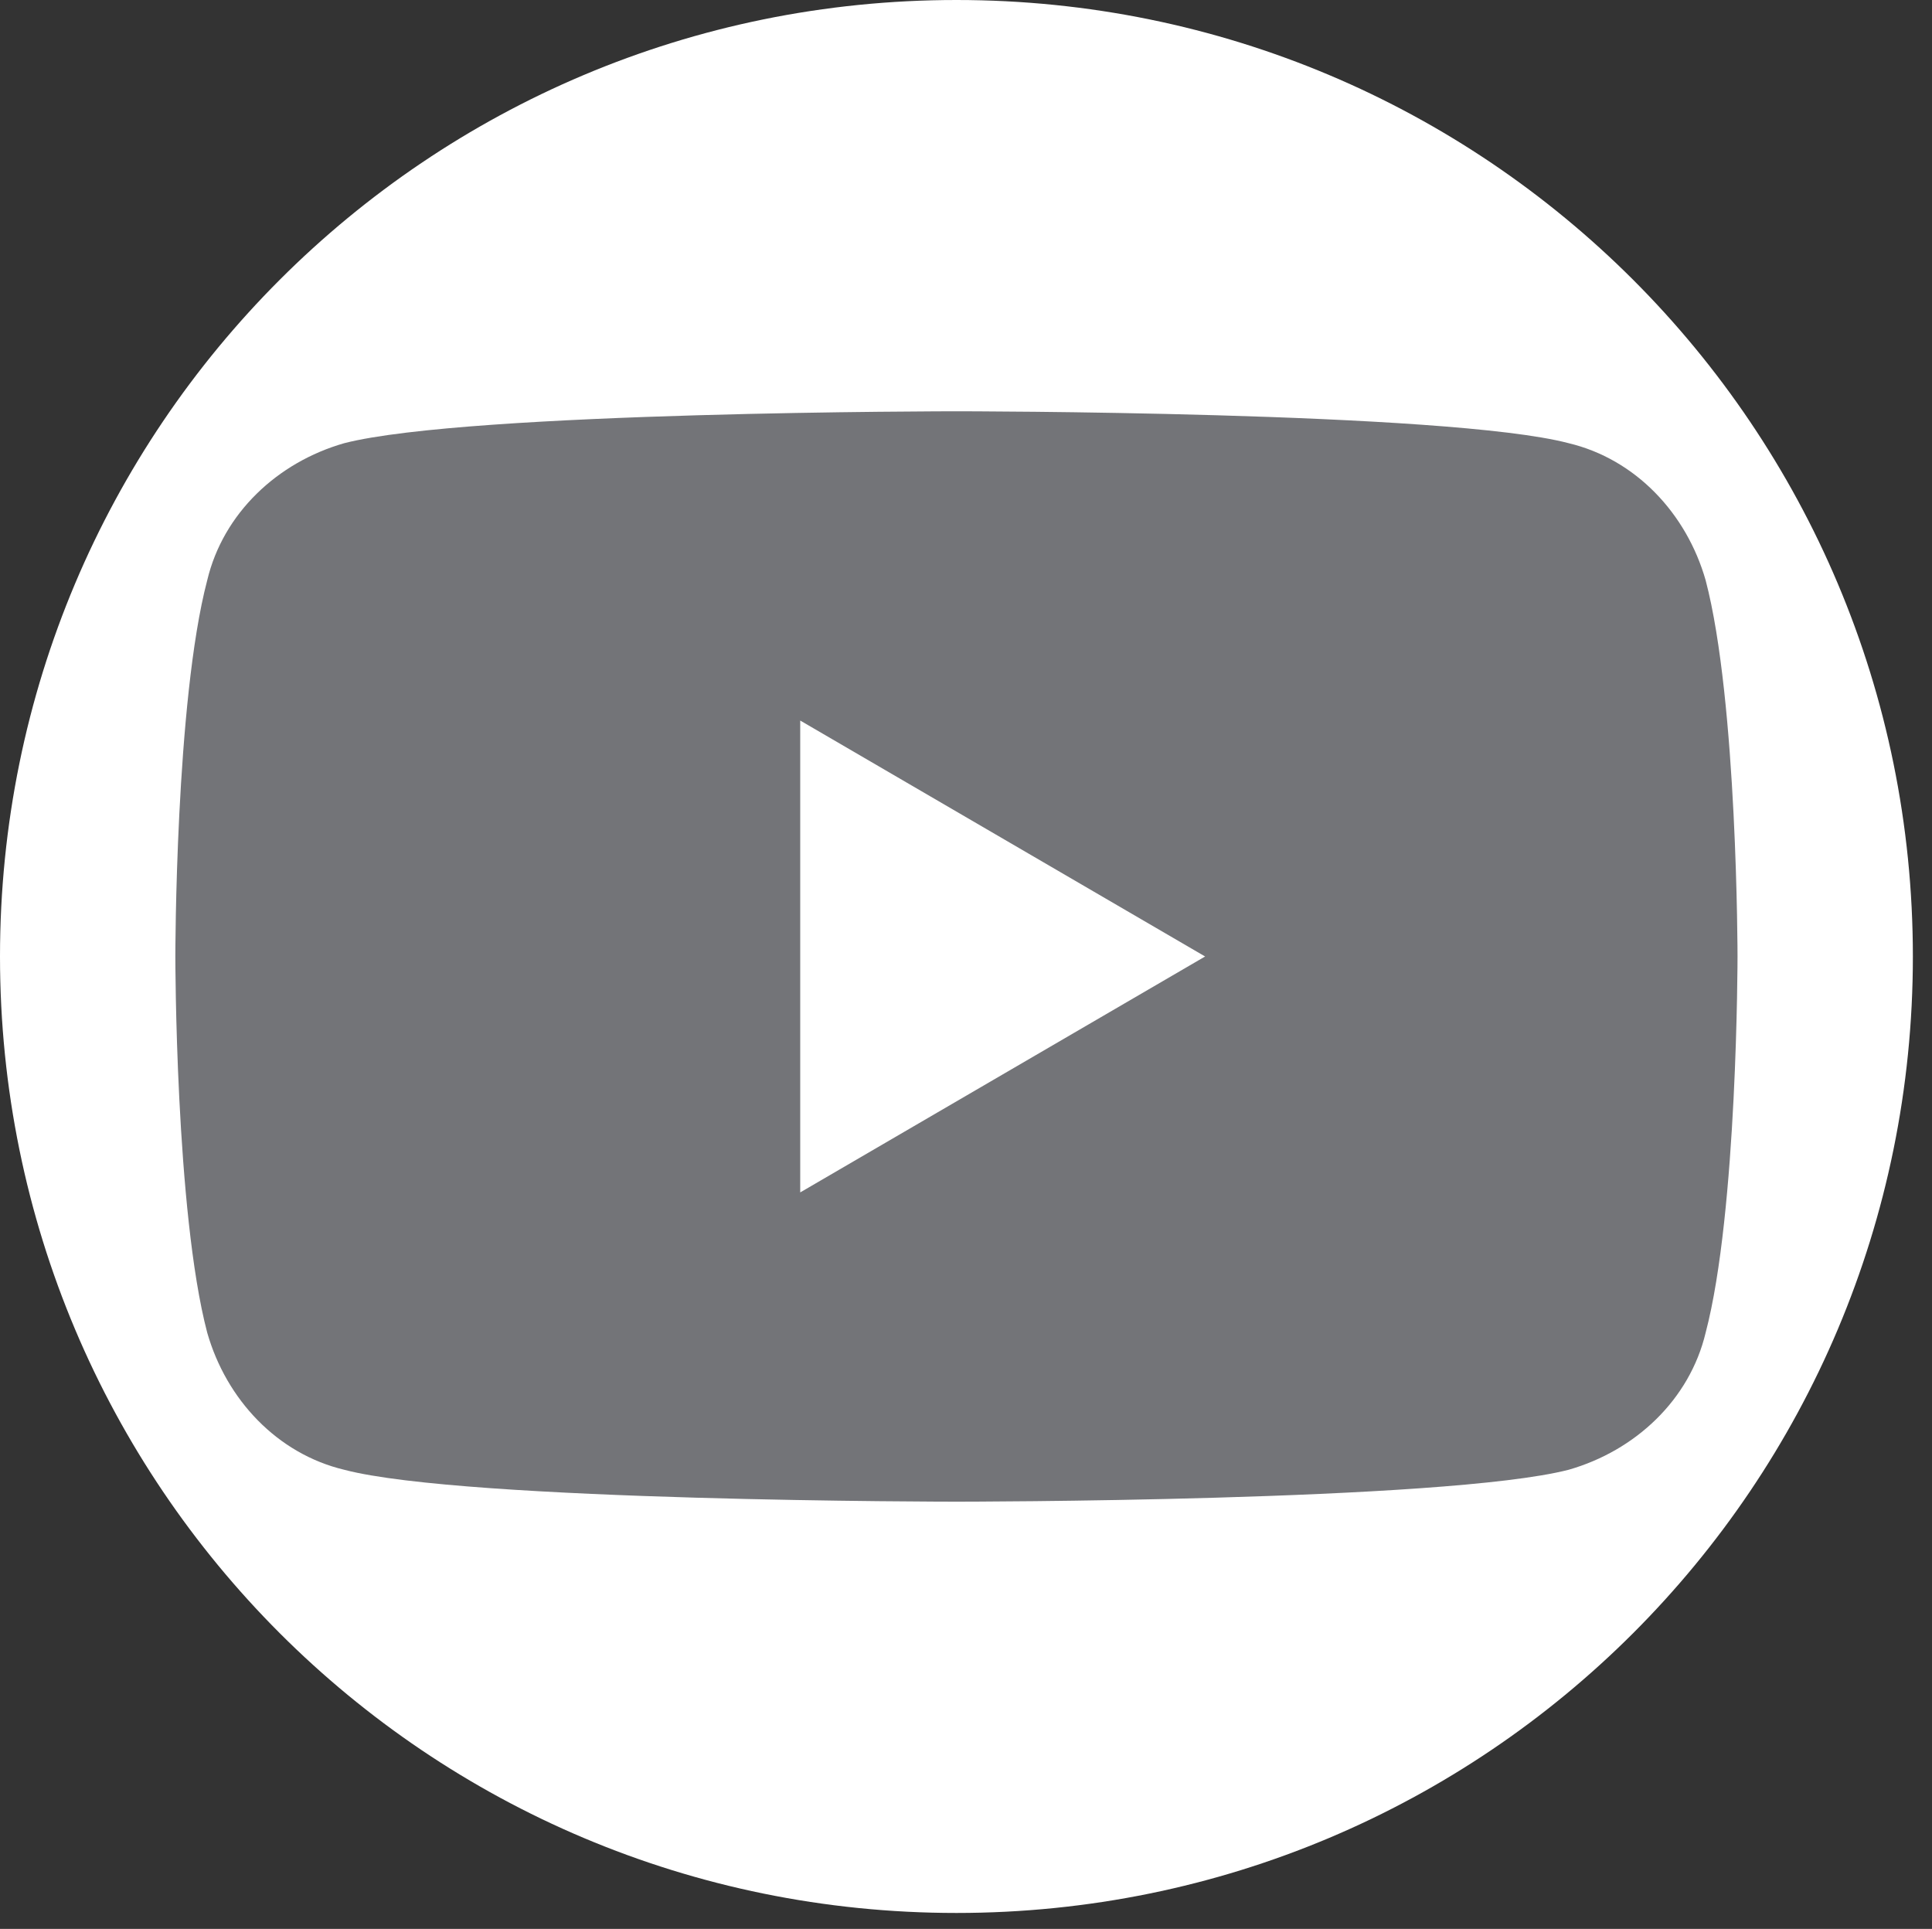
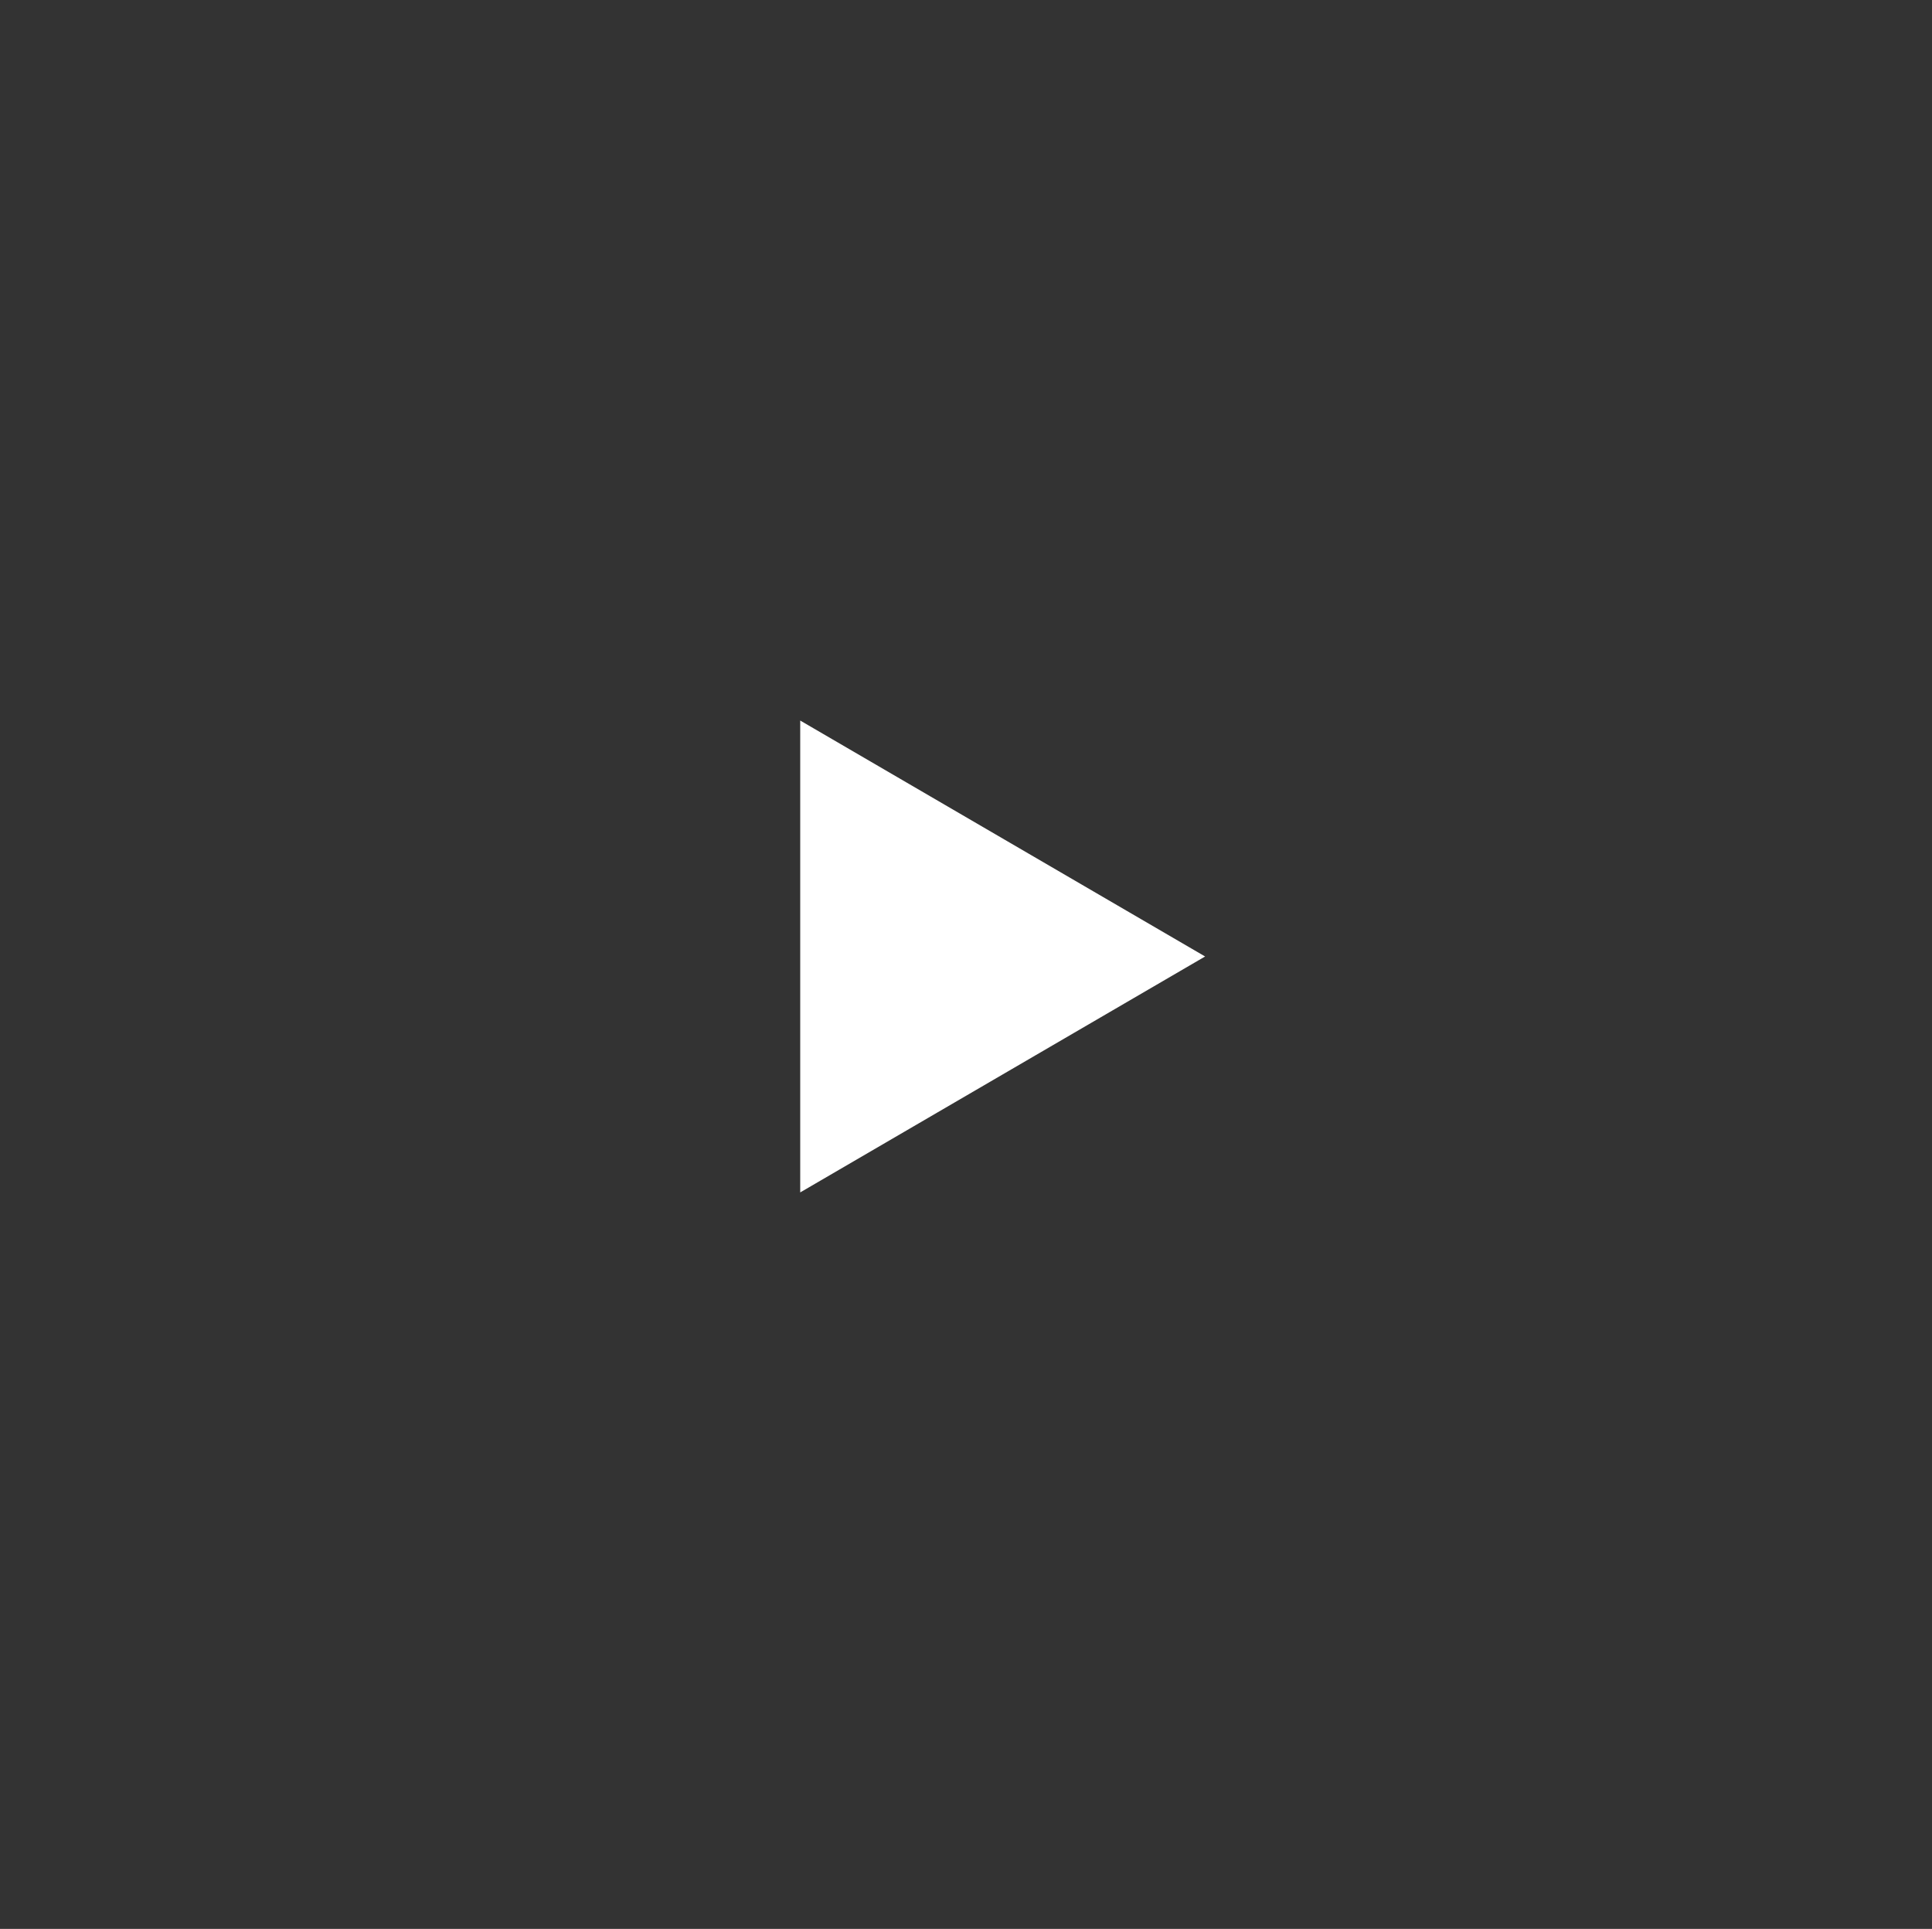
<svg xmlns="http://www.w3.org/2000/svg" xmlns:xlink="http://www.w3.org/1999/xlink" version="1.1" x="0px" y="0px" viewBox="0 0 60.6 60.5" style="enable-background:new 0 0 60.6 60.5;" xml:space="preserve">
  <rect x="0" y="0" width="60.6" height="60.5" fill="#333333" stroke="none" />
  <style type="text/css">
	.st0{display:none;}
	.st1{display:inline;}
	.st2{clip-path:url(#SVGID_2_);fill:#FFFFFF;}
	.st3{clip-path:url(#SVGID_2_);fill:#737478;}
	.st4{clip-path:url(#SVGID_4_);fill:#737478;}
	.st5{clip-path:url(#SVGID_4_);fill:#FFFFFF;}
	.st6{clip-path:url(#SVGID_6_);fill:#FFFFFF;}
	.st7{clip-path:url(#SVGID_6_);fill:#737478;}
	.st8{fill:#FFFFFF;}
</style>
  <g id="Layer_1" class="st0">
    <g class="st1">
      <defs>
-         <rect id="SVGID_1_" width="60" height="60" />
-       </defs>
+         </defs>
      <clipPath id="SVGID_2_">
        <use xlink:href="#SVGID_1_" style="overflow:visible;" />
      </clipPath>
      <path class="st2" d="M30,60c16.6,0,30-13.4,30-30S46.6,0,30,0S0,13.4,0,30S13.4,60,30,60" />
      <path class="st3" d="M22.6,46.2c15,0,23.2-12.4,23.2-23.2c0-0.4,0-0.7,0-1.1c1.6-1.2,3-2.6,4.1-4.2c-1.5,0.7-3.1,1.1-4.7,1.3    c1.7-1,3-2.6,3.6-4.5c-1.6,1-3.4,1.6-5.2,2c-3.1-3.3-8.3-3.4-11.5-0.4c-2.1,2-3,5-2.4,7.8c-6.6-0.3-12.7-3.4-16.8-8.5    c-2.2,3.7-1.1,8.5,2.5,10.9c-1.3,0-2.6-0.4-3.7-1v0.1c0,3.9,2.7,7.2,6.5,8c-1.2,0.3-2.5,0.4-3.7,0.1c1.1,3.3,4.1,5.6,7.6,5.7    c-2.9,2.3-6.5,3.5-10.1,3.5c-0.6,0-1.3,0-1.9-0.1C13.8,44.9,18.2,46.2,22.6,46.2" />
    </g>
  </g>
  <g id="Layer_2" class="st0">
    <g class="st1">
      <defs>
        <rect id="SVGID_3_" width="60" height="60" />
      </defs>
      <clipPath id="SVGID_4_">
        <use xlink:href="#SVGID_3_" style="overflow:visible;" />
      </clipPath>
-       <path class="st4" d="M60,30C60,13.4,46.6,0,30,0S0,13.4,0,30c0,15,11,27.4,25.3,29.6v-21h-7.6V30h7.6v-6.6    c0-7.5,4.5-11.7,11.3-11.7c3.3,0,6.7,0.6,6.7,0.6v7.4h-3.8c-3.7,0-4.9,2.3-4.9,4.7V30H43l-1.3,8.7h-7v21C49,57.4,60,45,60,30" />
+       <path class="st4" d="M60,30C60,13.4,46.6,0,30,0c0,15,11,27.4,25.3,29.6v-21h-7.6V30h7.6v-6.6    c0-7.5,4.5-11.7,11.3-11.7c3.3,0,6.7,0.6,6.7,0.6v7.4h-3.8c-3.7,0-4.9,2.3-4.9,4.7V30H43l-1.3,8.7h-7v21C49,57.4,60,45,60,30" />
      <path class="st5" d="M41.7,38.7L43,30h-8.3v-5.6c0-2.4,1.2-4.7,4.9-4.7h3.8v-7.4c0,0-3.4-0.6-6.7-0.6c-6.9,0-11.3,4.2-11.3,11.7    V30h-7.6v8.7h7.6v21c1.5,0.2,3.1,0.4,4.7,0.4c1.6,0,3.2-0.1,4.7-0.4v-21H41.7z" />
    </g>
  </g>
  <g id="Layer_3">
    <g>
      <defs>
-         <rect id="SVGID_5_" width="60" height="60" />
-       </defs>
+         </defs>
      <clipPath id="SVGID_6_">
        <use xlink:href="#SVGID_5_" style="overflow:visible;" />
      </clipPath>
      <path class="st6" d="M30,60c16.6,0,30-13.4,30-30S46.6,0,30,0S0,13.4,0,30S13.4,60,30,60" />
      <path class="st7" d="M53.5,18.2c-0.6-2.1-2.2-3.8-4.3-4.3c-3.8-1-19.2-1-19.2-1s-15.3,0-19.2,1c-2.1,0.6-3.8,2.2-4.3,4.3    c-1,3.8-1,11.8-1,11.8s0,8,1,11.8c0.6,2.1,2.2,3.8,4.3,4.3c3.8,1,19.2,1,19.2,1s15.3,0,19.2-1c2.1-0.6,3.8-2.2,4.3-4.3    c1-3.8,1-11.8,1-11.8S54.5,22,53.5,18.2" />
    </g>
    <polygon class="st8" points="25.1,37.4 25.1,22.6 37.8,30  " />
  </g>
</svg>